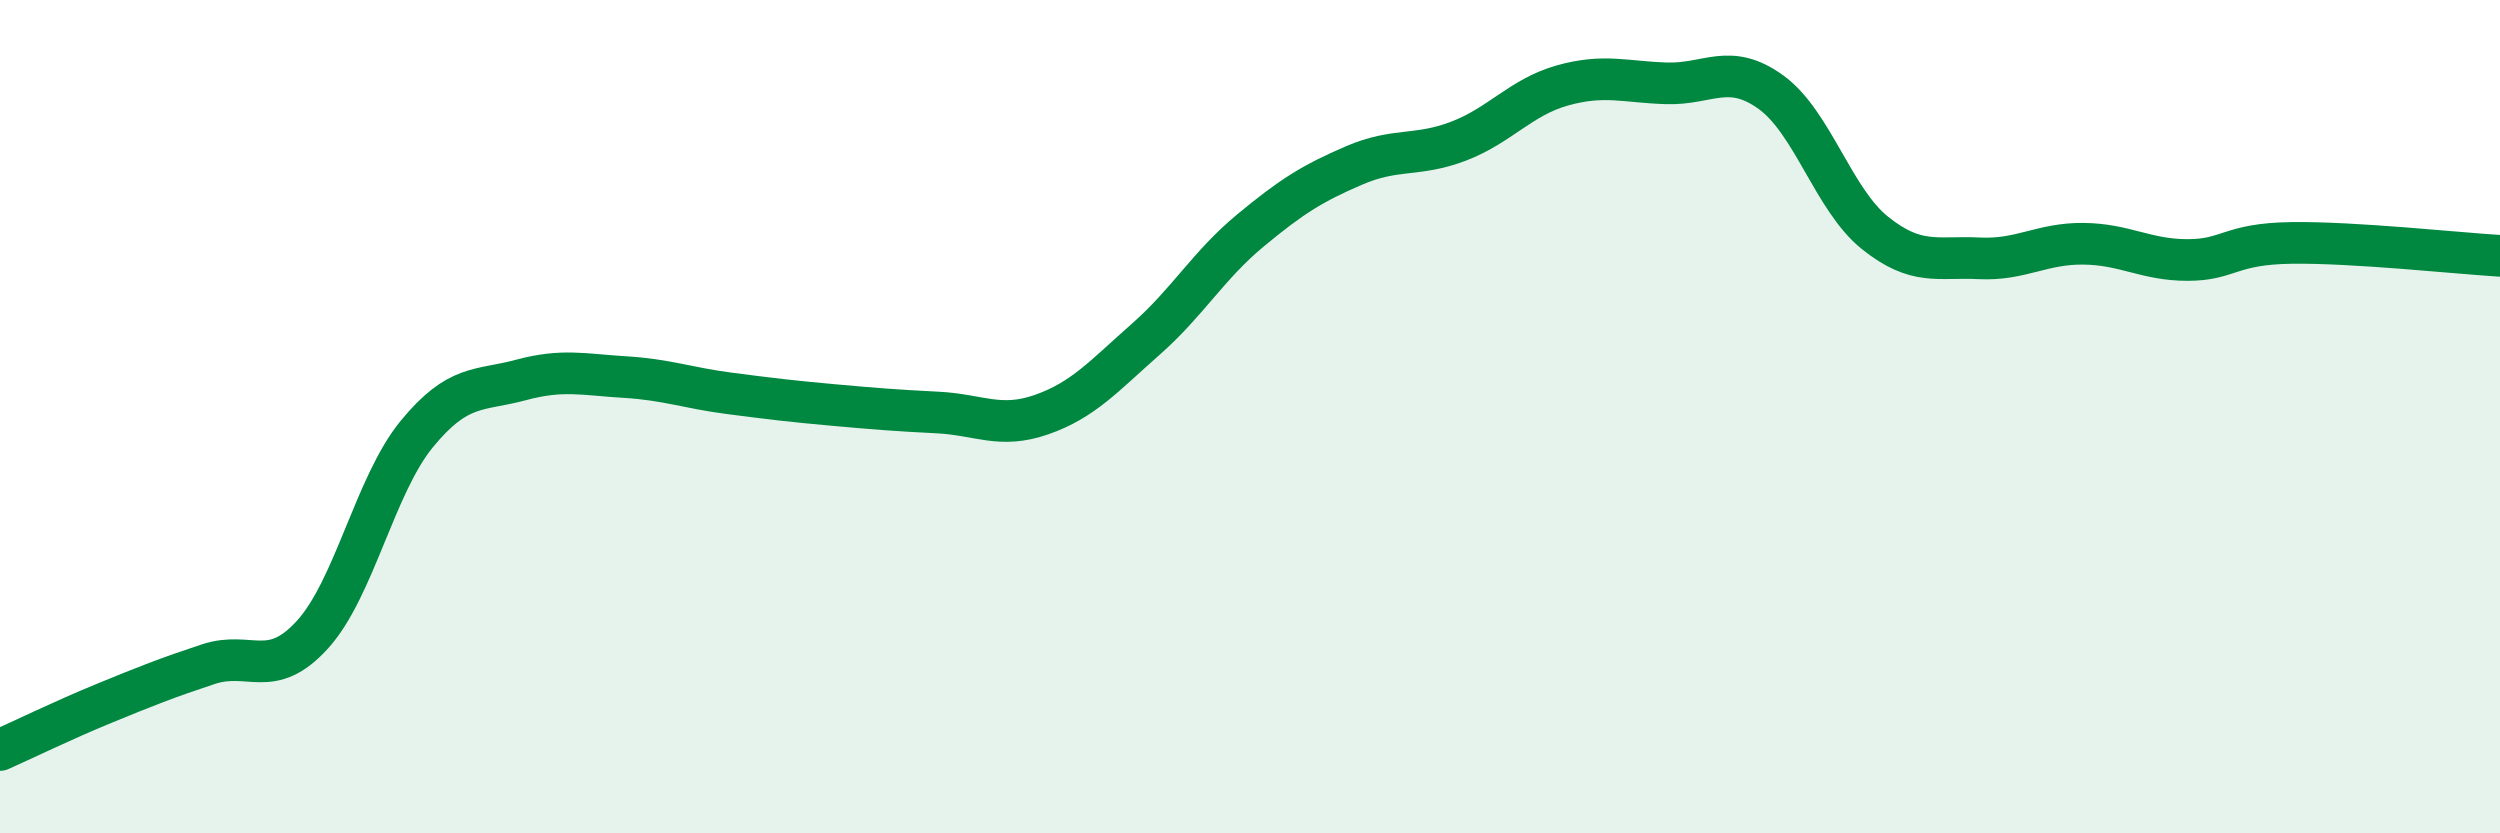
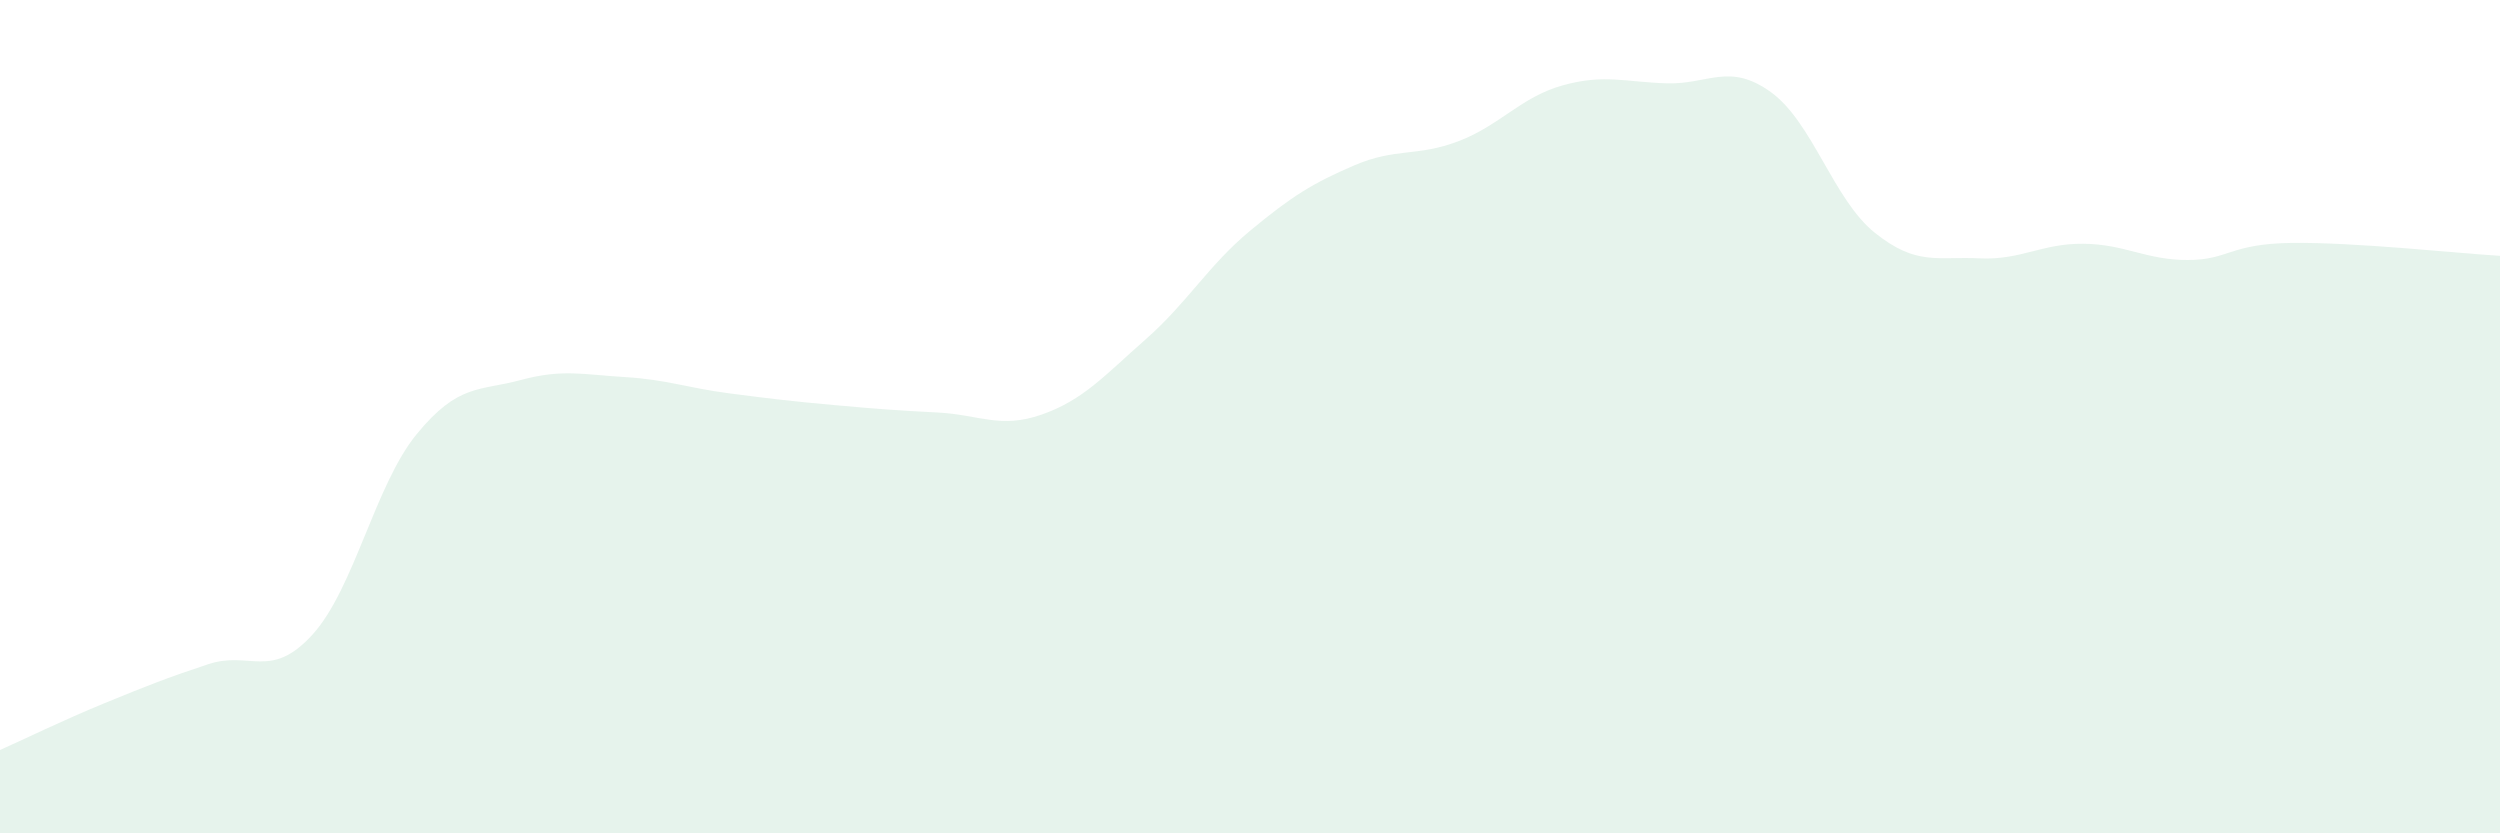
<svg xmlns="http://www.w3.org/2000/svg" width="60" height="20" viewBox="0 0 60 20">
  <path d="M 0,18 C 0.5,17.78 1.5,17.29 2.5,16.88 C 3.5,16.47 4,16.27 5,15.94 C 6,15.61 6.5,16.33 7.5,15.23 C 8.5,14.13 9,11.64 10,10.42 C 11,9.2 11.5,9.39 12.5,9.12 C 13.5,8.85 14,8.99 15,9.05 C 16,9.11 16.5,9.31 17.5,9.44 C 18.5,9.57 19,9.63 20,9.72 C 21,9.81 21.5,9.85 22.5,9.9 C 23.5,9.95 24,10.3 25,9.95 C 26,9.6 26.5,9.02 27.5,8.14 C 28.5,7.26 29,6.37 30,5.54 C 31,4.71 31.5,4.4 32.5,3.97 C 33.5,3.54 34,3.77 35,3.39 C 36,3.01 36.5,2.33 37.5,2.05 C 38.5,1.77 39,1.97 40,2 C 41,2.03 41.5,1.49 42.5,2.21 C 43.5,2.93 44,4.79 45,5.59 C 46,6.39 46.5,6.15 47.5,6.2 C 48.5,6.25 49,5.84 50,5.85 C 51,5.86 51.5,6.24 52.5,6.24 C 53.5,6.24 53.5,5.85 55,5.83 C 56.5,5.81 59,6.08 60,6.14L60 20L0 20Z" fill="#008740" opacity="0.1" stroke-linecap="round" stroke-linejoin="round" />
-   <path d="M 0,18 C 0.5,17.78 1.5,17.29 2.5,16.88 C 3.5,16.47 4,16.27 5,15.94 C 6,15.61 6.5,16.33 7.5,15.23 C 8.5,14.13 9,11.64 10,10.42 C 11,9.2 11.5,9.39 12.5,9.12 C 13.5,8.85 14,8.99 15,9.05 C 16,9.11 16.5,9.31 17.5,9.44 C 18.5,9.57 19,9.63 20,9.72 C 21,9.81 21.5,9.85 22.5,9.9 C 23.5,9.95 24,10.3 25,9.95 C 26,9.6 26.5,9.02 27.5,8.14 C 28.5,7.26 29,6.37 30,5.54 C 31,4.71 31.5,4.4 32.5,3.97 C 33.5,3.54 34,3.77 35,3.39 C 36,3.01 36.5,2.33 37.5,2.05 C 38.5,1.77 39,1.97 40,2 C 41,2.03 41.5,1.49 42.5,2.21 C 43.5,2.93 44,4.79 45,5.59 C 46,6.39 46.5,6.15 47.5,6.2 C 48.5,6.25 49,5.84 50,5.85 C 51,5.86 51.5,6.24 52.5,6.24 C 53.5,6.24 53.5,5.85 55,5.83 C 56.5,5.81 59,6.08 60,6.14" stroke="#008740" stroke-width="1" fill="none" stroke-linecap="round" stroke-linejoin="round" />
</svg>